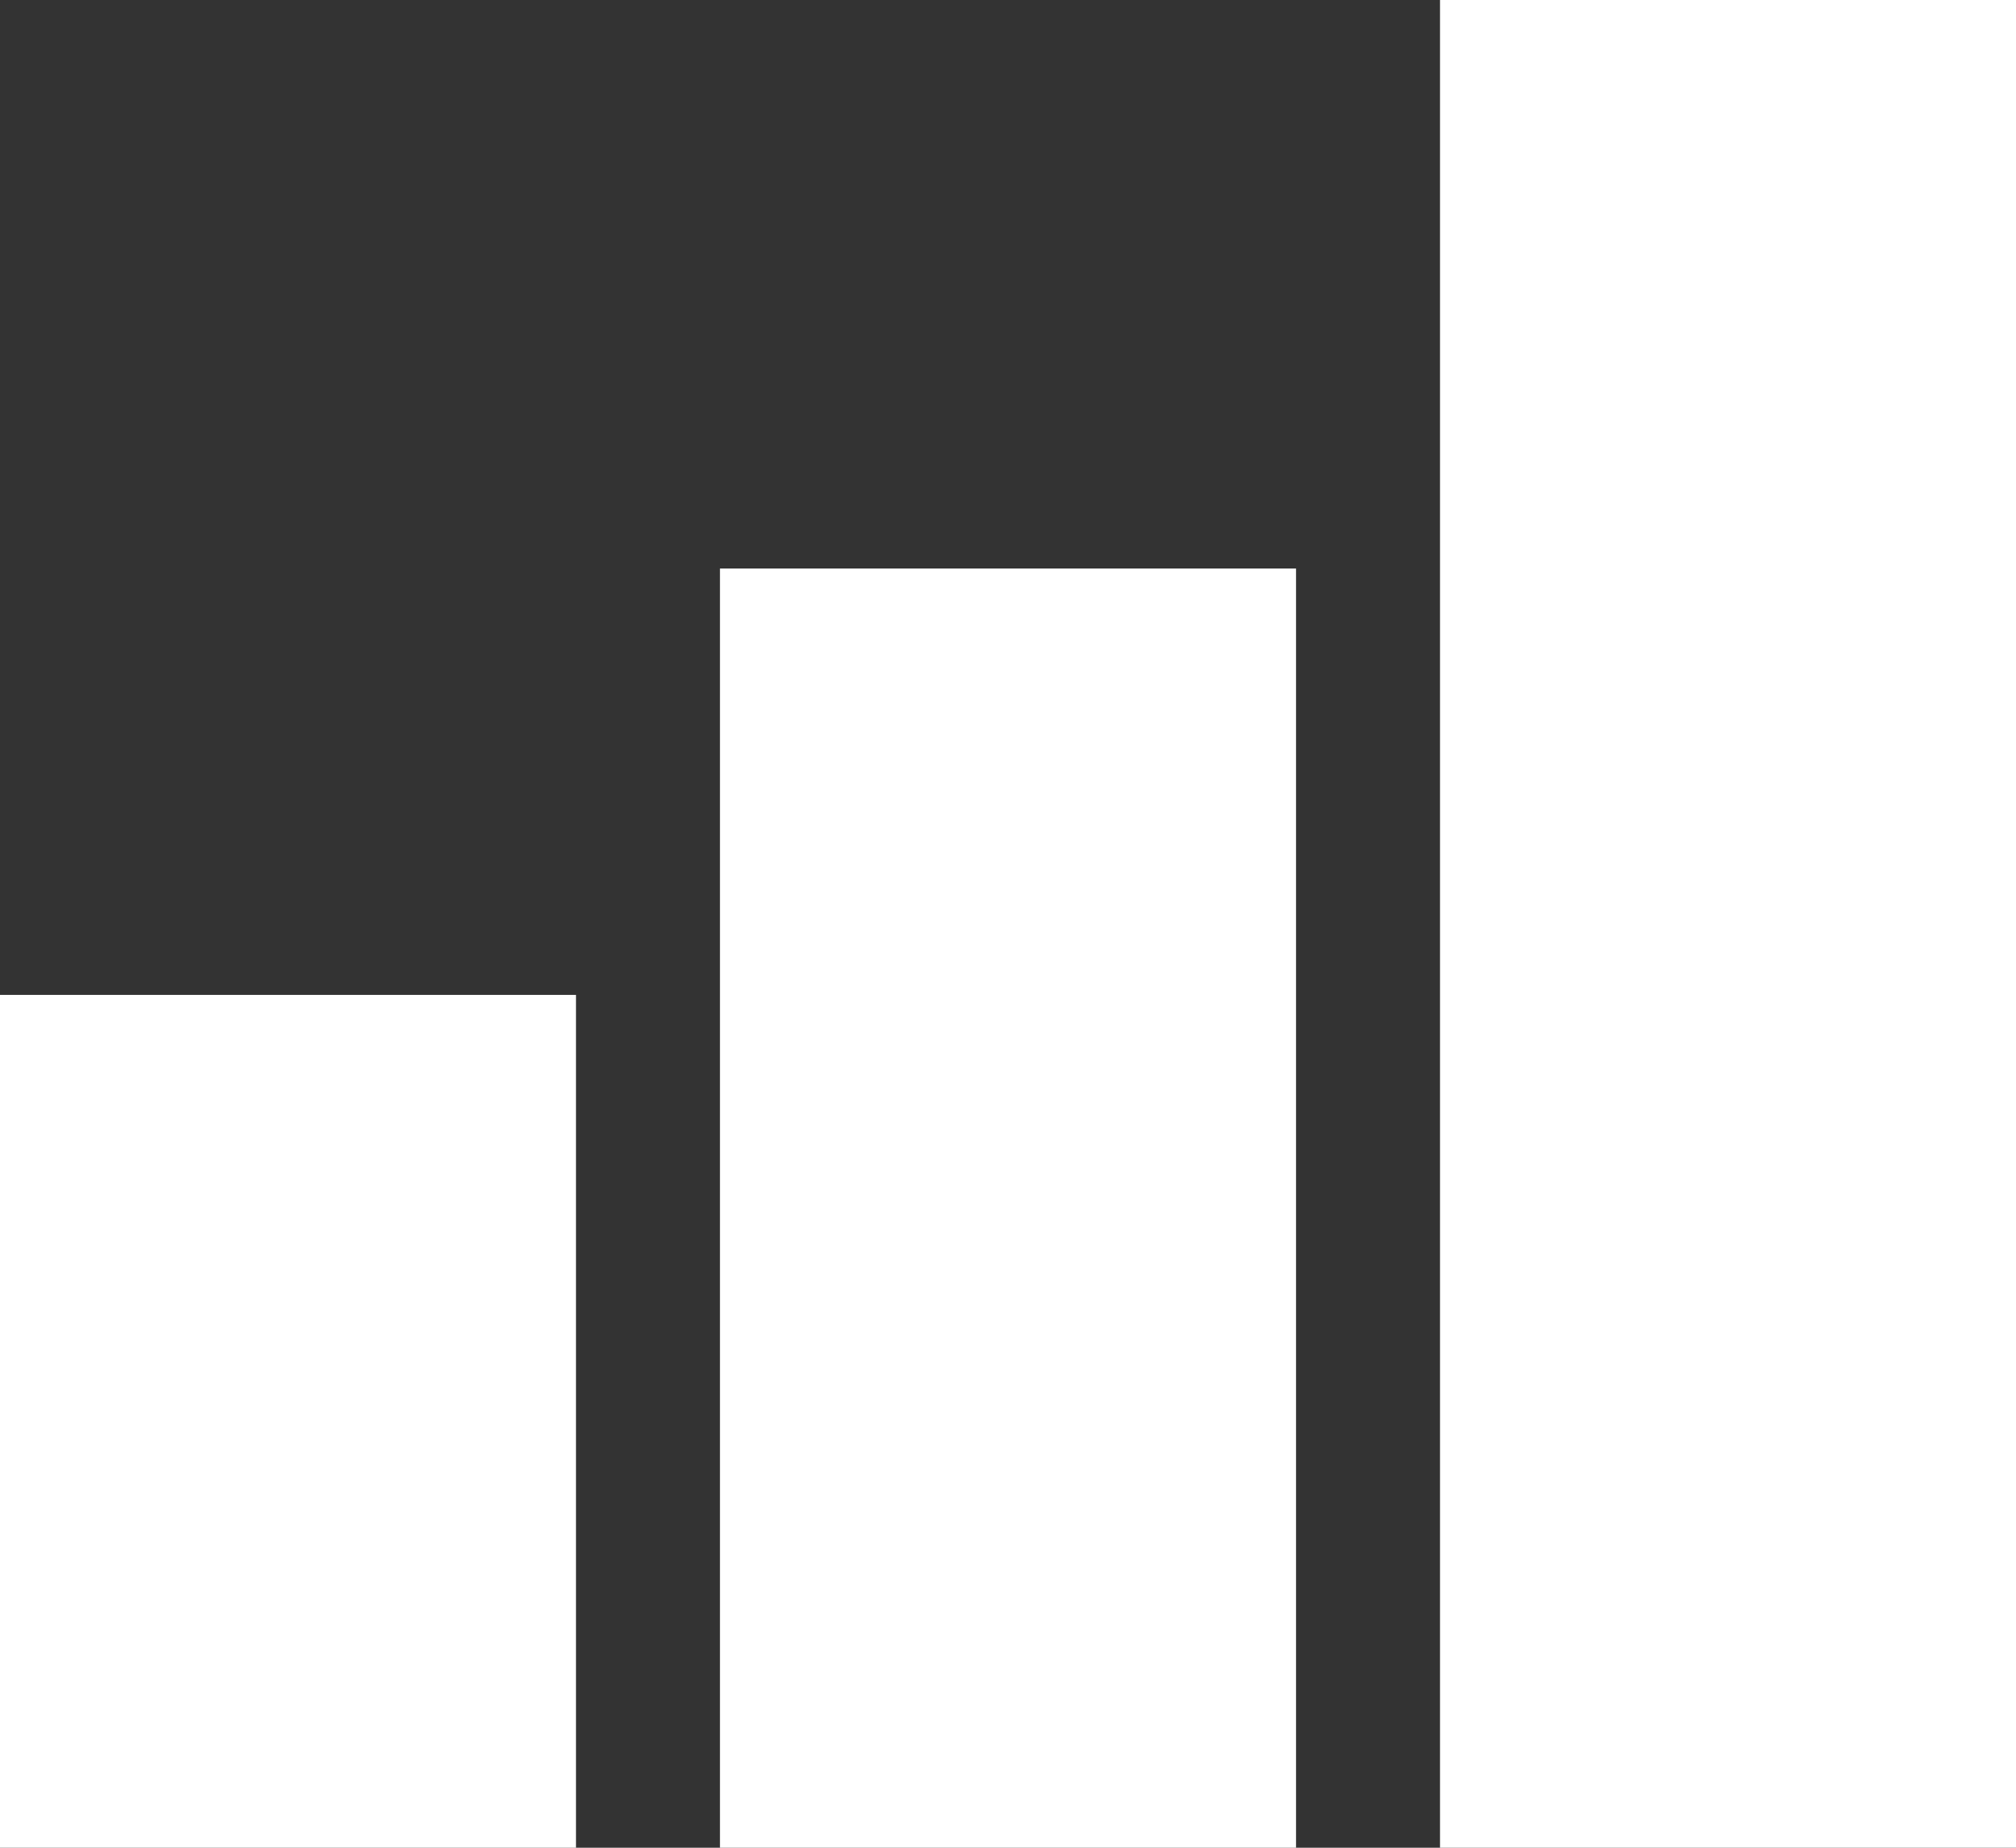
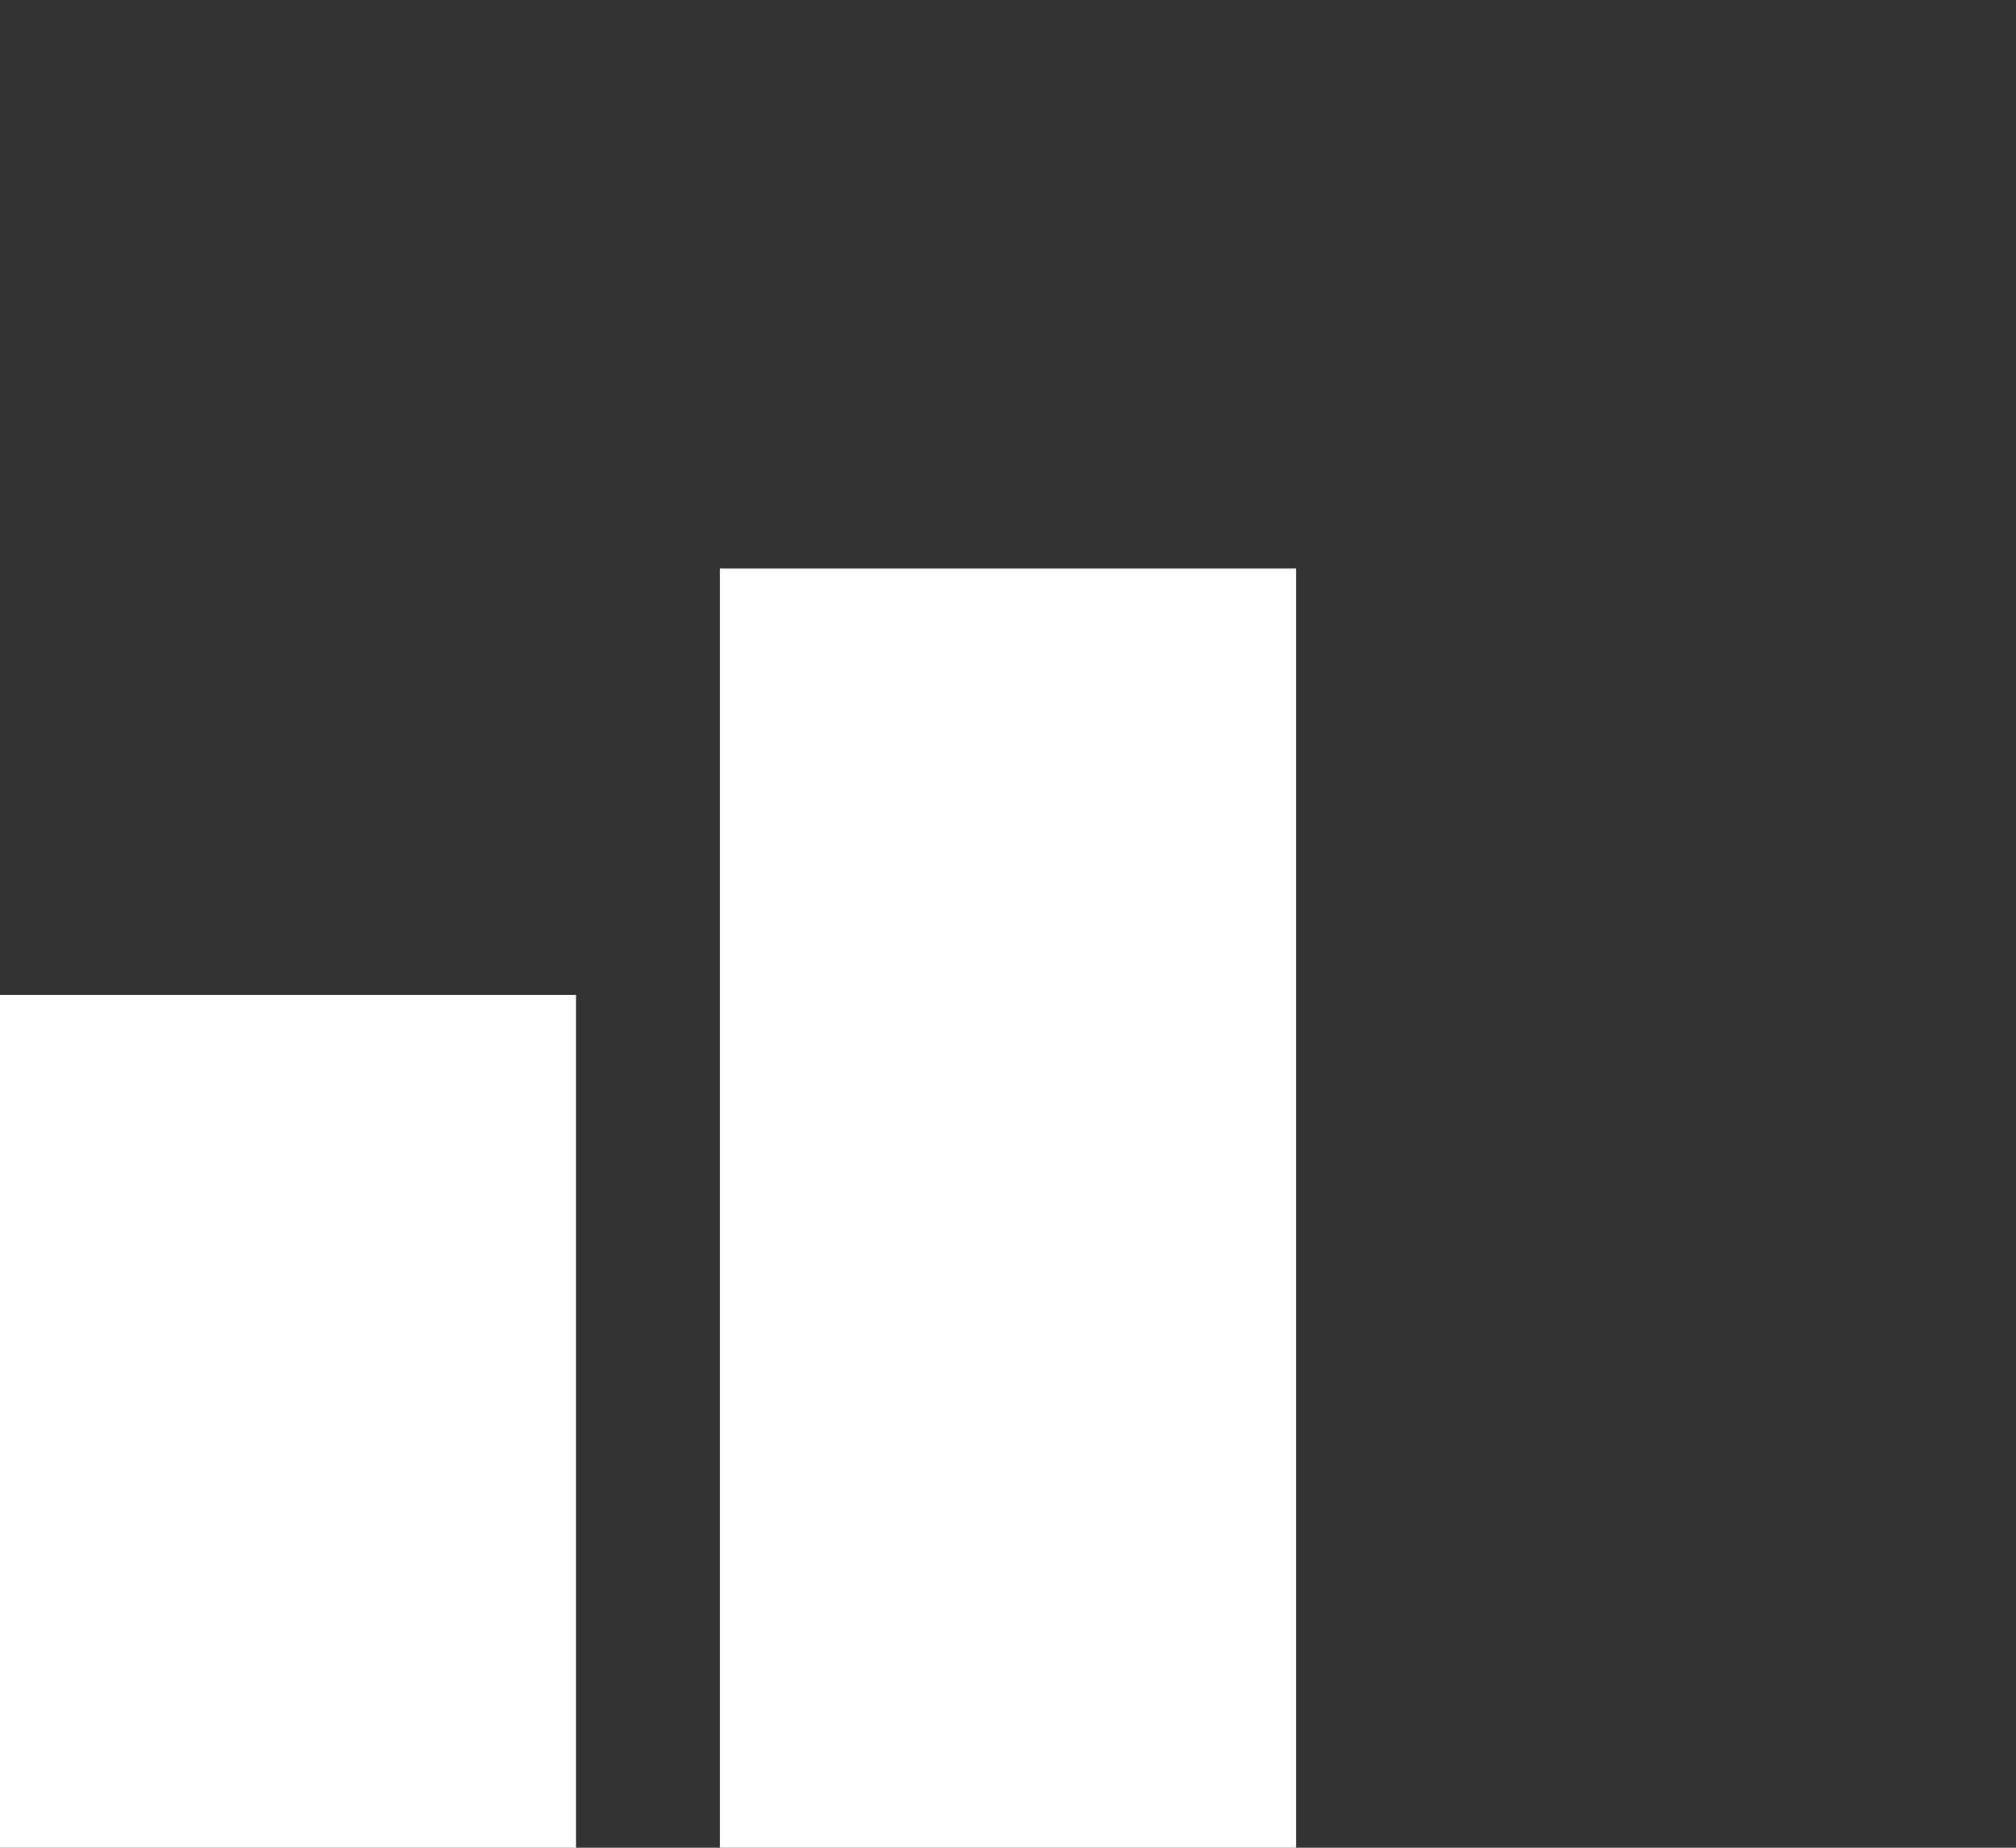
<svg xmlns="http://www.w3.org/2000/svg" width="24" height="22" viewBox="0 0 24 22" fill="none">
  <rect x="0" y="0" width="24" height="22" fill="#333333" stroke="none" />
-   <path d="M24 22H17.143V0H24V22ZM15.429 22H8.571V6.769H15.429V22ZM6.857 22H0V11.846H6.857V22Z" fill="white" />
+   <path d="M24 22H17.143V0V22ZM15.429 22H8.571V6.769H15.429V22ZM6.857 22H0V11.846H6.857V22Z" fill="white" />
</svg>